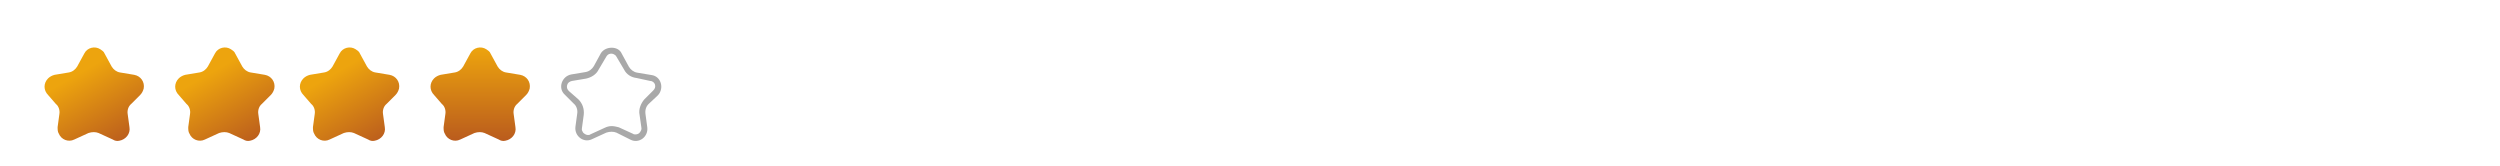
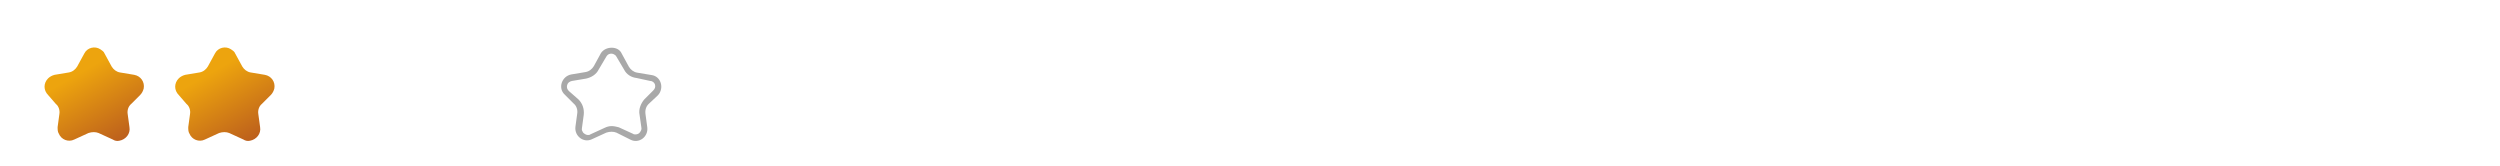
<svg xmlns="http://www.w3.org/2000/svg" version="1.1" id="Layer_1" x="0px" y="0px" viewBox="0 0 421 28" style="enable-background:new 0 0 421 28;" xml:space="preserve">
  <style type="text/css"> .st0{fill:none;} .st1{fill:#A9A9A9;} .st2{fill:url(#Polygon_8_00000065047612548290299570000017844048549514667398_);} .st3{fill:url(#Polygon_7_00000075845155313388017000000013284806969234681735_);} .st4{fill:url(#Polygon_10_00000093877855726066372430000007076599853840756622_);} .st5{fill:url(#Polygon_11_00000114756002007743574340000005547528018119470257_);} </style>
  <g>
    <g id="Polygon_4" transform="translate(104.803 17.735)">
      <path class="st0" d="M-3.6-8.7c0.5-1,1.8-1.3,2.7-0.7C-0.5-9.3-0.3-9-0.1-8.7l1.2,2.2c0.3,0.5,0.8,0.9,1.4,1l2.4,0.4 C6-5,6.7-3.9,6.5-2.8C6.5-2.4,6.3-2,6-1.7L4.5-0.2C4,0.2,3.8,0.8,3.9,1.5l0.3,2.2c0.2,1.1-0.6,2.1-1.7,2.3c-0.4,0.1-0.8,0-1.1-0.2 L-1,4.6c-0.5-0.2-1.1-0.2-1.7,0l-2.4,1.1c-1,0.5-2.2,0-2.6-1C-7.9,4.4-7.9,4-7.9,3.6l0.3-2.2c0.1-0.6-0.1-1.3-0.6-1.7l-1.5-1.5 c-0.8-0.8-0.8-2,0-2.8C-9.4-4.9-9-5.1-8.6-5.1l2.4-0.4c0.6-0.1,1.1-0.5,1.4-1L-3.6-8.7z" />
      <path class="st1" d="M-1.8-8.7c-0.2,0-0.6,0-0.9,0.5L-4-6c-0.4,0.8-1.2,1.3-2.1,1.5l-2.4,0.4c-0.4,0.1-0.7,0.3-0.8,0.7 c-0.1,0.4,0,0.7,0.3,1L-7.4-1c0.7,0.7,1,1.6,0.9,2.6l-0.3,2.2c-0.1,0.4,0.1,0.6,0.2,0.8c0.2,0.2,0.5,0.4,0.8,0.4 c0.1,0,0.3,0,0.4-0.1l2.4-1.1c0.4-0.2,0.8-0.3,1.2-0.3S-1,3.6-0.6,3.7l2.4,1.1c0.1,0.1,0.3,0.1,0.4,0.1c0.3,0,0.6-0.1,0.8-0.4 c0.1-0.2,0.3-0.4,0.2-0.8L2.9,1.6C2.7,0.7,3.1-0.3,3.7-1l1.5-1.5c0.3-0.3,0.4-0.6,0.3-1C5.4-3.8,5.1-4.1,4.7-4.1L2.4-4.6 C1.5-4.7,0.7-5.2,0.3-6L-1-8.2C-1.2-8.6-1.7-8.7-1.8-8.7 M-1.8-9.7c0.7,0,1.4,0.3,1.7,1l1.2,2.2c0.3,0.5,0.8,0.9,1.4,1l2.4,0.4 C6.5-4.9,7.1-2.9,6-1.7L4.4-0.2C4,0.2,3.8,0.8,3.9,1.5l0.3,2.2c0.2,1.6-1.4,2.8-2.8,2.1L-1,4.6c-0.5-0.2-1.1-0.2-1.7,0l-2.4,1.1 c-1.4,0.7-3-0.5-2.8-2.1l0.3-2.2c0.1-0.6-0.1-1.3-0.6-1.7l-1.5-1.5c-1.2-1.1-0.5-3.1,1.1-3.4l2.4-0.4c0.6-0.1,1.1-0.5,1.4-1 l1.2-2.2C-3.2-9.4-2.5-9.7-1.8-9.7z" />
    </g>
    <linearGradient id="Polygon_8_00000116925562102377848430000013749851333628770981_" gradientUnits="userSpaceOnUse" x1="154.465" y1="164.216" x2="154.465" y2="163.216" gradientTransform="matrix(16.825 0 0 -15.602 -2517.907 2570.132)">
      <stop offset="0" style="stop-color:#EDA40E" />
      <stop offset="1" style="stop-color:#BA5C1D" />
    </linearGradient>
-     <path id="Polygon_8_00000021811416500611721750000015318291021126502549_" style="fill:url(#Polygon_8_00000116925562102377848430000013749851333628770981_);" d=" M79.2,9c0.5-1,1.8-1.3,2.7-0.7c0.3,0.2,0.6,0.4,0.7,0.7l1.2,2.2c0.3,0.5,0.8,0.9,1.4,1l2.4,0.4c1.1,0.2,1.8,1.2,1.6,2.3 c-0.1,0.4-0.3,0.8-0.6,1.1l-1.5,1.5c-0.5,0.4-0.7,1.1-0.6,1.7l0.3,2.2c0.2,1.1-0.6,2.1-1.7,2.3c-0.4,0.1-0.8,0-1.1-0.2l-2.4-1.1 c-0.5-0.2-1.1-0.2-1.7,0l-2.4,1.1c-1,0.5-2.2,0-2.6-1c-0.2-0.3-0.2-0.7-0.2-1.1l0.3-2.2c0.1-0.6-0.1-1.3-0.6-1.7L73.1,16 c-0.8-0.8-0.8-2,0-2.8c0.3-0.3,0.7-0.5,1.1-0.6l2.4-0.4c0.6-0.1,1.1-0.5,1.4-1L79.2,9z" />
    <linearGradient id="Polygon_7_00000173864387165584079930000006471194057063489689_" gradientUnits="userSpaceOnUse" x1="154.308" y1="163.937" x2="154.77" y2="163.191" gradientTransform="matrix(16.825 0 0 -15.602 -2560.907 2570.132)">
      <stop offset="0" style="stop-color:#EDA40E" />
      <stop offset="1" style="stop-color:#BA5C1D" />
    </linearGradient>
    <path id="Polygon_7" style="fill:url(#Polygon_7_00000173864387165584079930000006471194057063489689_);" d="M36.2,9 c0.5-1,1.8-1.3,2.7-0.7c0.3,0.2,0.6,0.4,0.7,0.7l1.2,2.2c0.3,0.5,0.8,0.9,1.4,1l2.4,0.4c1.1,0.2,1.8,1.2,1.6,2.3 c-0.1,0.4-0.3,0.8-0.6,1.1l-1.5,1.5c-0.5,0.4-0.7,1.1-0.6,1.7l0.3,2.2c0.2,1.1-0.6,2.1-1.7,2.3c-0.4,0.1-0.8,0-1.1-0.2l-2.4-1.1 c-0.5-0.2-1.1-0.2-1.7,0l-2.4,1.1c-1,0.5-2.2,0-2.6-1c-0.2-0.3-0.2-0.7-0.2-1.1l0.3-2.2c0.1-0.6-0.1-1.3-0.6-1.7L30.1,16 c-0.8-0.8-0.8-2,0-2.8c0.3-0.3,0.7-0.5,1.1-0.6l2.4-0.4c0.6-0.1,1.1-0.5,1.4-1L36.2,9z" />
    <linearGradient id="Polygon_10_00000023263124322543257720000015057173981735230648_" gradientUnits="userSpaceOnUse" x1="154.308" y1="163.937" x2="154.77" y2="163.191" gradientTransform="matrix(16.825 0 0 -15.602 -2582.907 2570.132)">
      <stop offset="0" style="stop-color:#EDA40E" />
      <stop offset="1" style="stop-color:#BA5C1D" />
    </linearGradient>
    <path id="Polygon_10" style="fill:url(#Polygon_10_00000023263124322543257720000015057173981735230648_);" d="M14.2,9 c0.5-1,1.8-1.3,2.7-0.7c0.3,0.2,0.6,0.4,0.7,0.7l1.2,2.2c0.3,0.5,0.8,0.9,1.4,1l2.4,0.4c1.1,0.2,1.8,1.2,1.6,2.3 c-0.1,0.4-0.3,0.8-0.6,1.1l-1.5,1.5c-0.5,0.4-0.7,1.1-0.6,1.7l0.3,2.2c0.2,1.1-0.6,2.1-1.7,2.3c-0.4,0.1-0.8,0-1.1-0.2l-2.4-1.1 c-0.5-0.2-1.1-0.2-1.7,0l-2.4,1.1c-1,0.5-2.2,0-2.6-1c-0.2-0.3-0.2-0.7-0.2-1.1l0.3-2.2c0.1-0.6-0.1-1.3-0.6-1.7L8.1,16 c-0.8-0.8-0.8-2,0-2.8c0.3-0.3,0.7-0.5,1.1-0.6l2.4-0.4c0.6-0.1,1.1-0.5,1.4-1L14.2,9z" />
    <linearGradient id="Polygon_11_00000029757286721052356110000007437047779708033725_" gradientUnits="userSpaceOnUse" x1="154.308" y1="163.937" x2="154.77" y2="163.191" gradientTransform="matrix(16.825 0 0 -15.602 -2539.907 2570.132)">
      <stop offset="0" style="stop-color:#EDA40E" />
      <stop offset="1" style="stop-color:#BA5C1D" />
    </linearGradient>
-     <path id="Polygon_11" style="fill:url(#Polygon_11_00000029757286721052356110000007437047779708033725_);" d="M57.2,9 c0.5-1,1.8-1.3,2.7-0.7c0.3,0.2,0.6,0.4,0.7,0.7l1.2,2.2c0.3,0.5,0.8,0.9,1.4,1l2.4,0.4c1.1,0.2,1.8,1.2,1.6,2.3 c-0.1,0.4-0.3,0.8-0.6,1.1l-1.5,1.5c-0.5,0.4-0.7,1.1-0.6,1.7l0.3,2.2c0.2,1.1-0.6,2.1-1.7,2.3c-0.4,0.1-0.8,0-1.1-0.2l-2.4-1.1 c-0.5-0.2-1.1-0.2-1.7,0l-2.4,1.1c-1,0.5-2.2,0-2.6-1c-0.2-0.3-0.2-0.7-0.2-1.1l0.3-2.2c0.1-0.6-0.1-1.3-0.6-1.7L51.1,16 c-0.8-0.8-0.8-2,0-2.8c0.3-0.3,0.7-0.5,1.1-0.6l2.4-0.4c0.6-0.1,1.1-0.5,1.4-1L57.2,9z" />
  </g>
</svg>